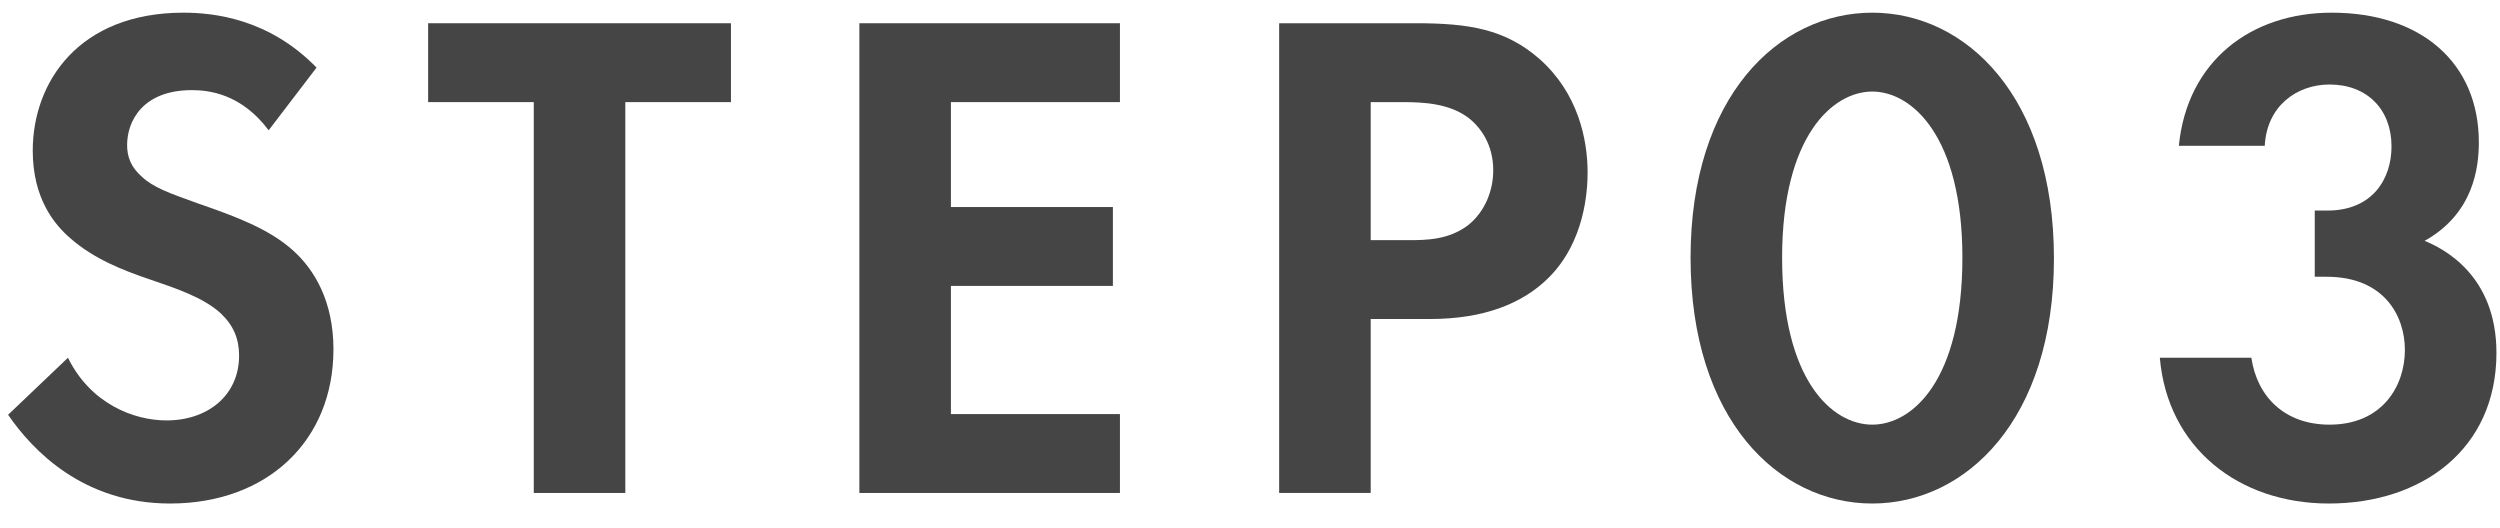
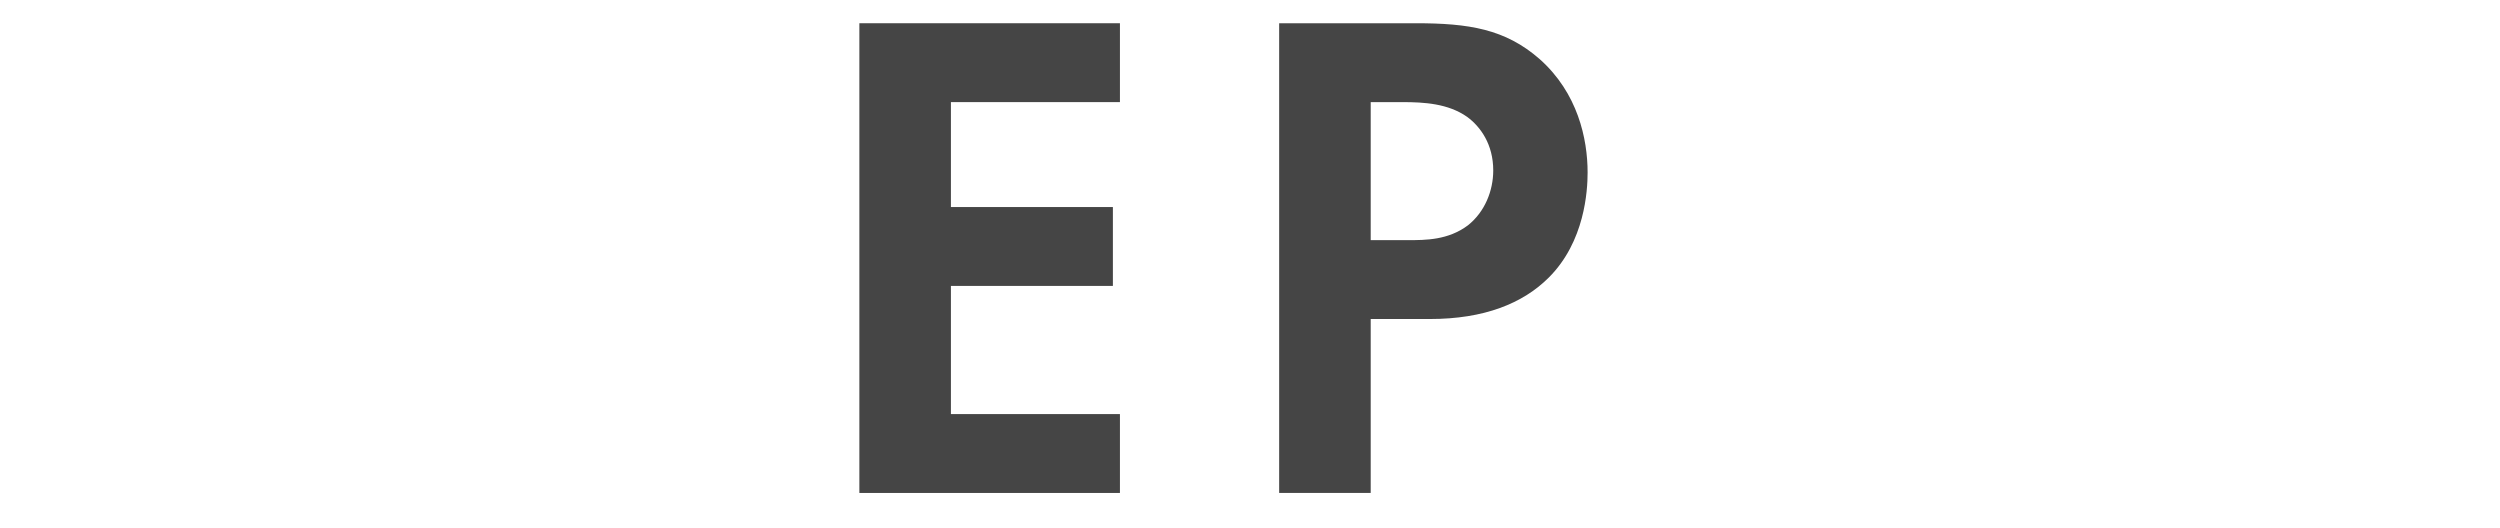
<svg xmlns="http://www.w3.org/2000/svg" width="71" height="15" viewBox="0 0 71 15" fill="none">
-   <path d="M64.319 4.14H61.879C62.119 1.72 63.939 0.36 66.219 0.36C68.779 0.36 70.399 1.8 70.399 4.04C70.399 4.74 70.259 6.06 68.859 6.84C69.399 7.06 70.899 7.82 70.899 10.02C70.899 12.76 68.779 14.3 66.139 14.3C63.579 14.3 61.559 12.72 61.339 10.16H63.939C64.099 11.26 64.879 12.06 66.159 12.06C67.659 12.06 68.299 10.96 68.299 9.94C68.299 8.96 67.699 7.86 66.079 7.86H65.739V5.98H66.099C67.379 5.98 67.919 5.08 67.919 4.16C67.919 3.1 67.219 2.4 66.159 2.4C65.239 2.4 64.379 3 64.319 4.14Z" fill="#454545" />
-   <path d="M53.172 14.3C50.512 14.3 48.012 11.92 48.012 7.32C48.012 2.74 50.512 0.36 53.172 0.36C55.832 0.36 58.332 2.74 58.332 7.34C58.332 11.92 55.832 14.3 53.172 14.3ZM53.172 2.6C52.052 2.6 50.612 3.86 50.612 7.32C50.612 10.8 52.032 12.06 53.172 12.06C54.312 12.06 55.732 10.8 55.732 7.32C55.732 3.86 54.292 2.6 53.172 2.6Z" fill="#454545" />
  <path d="M36.328 0.66H40.208C41.708 0.66 42.748 0.82 43.728 1.68C44.808 2.64 45.088 3.94 45.088 4.9C45.088 5.42 45.008 6.86 43.988 7.88C43.248 8.62 42.148 9.06 40.608 9.06H38.928V14H36.328V0.66ZM38.928 2.9V6.82H39.988C40.488 6.82 41.128 6.82 41.688 6.4C42.168 6.02 42.408 5.42 42.408 4.84C42.408 4.1 42.048 3.6 41.668 3.32C41.128 2.94 40.448 2.9 39.828 2.9H38.928Z" fill="#454545" />
  <path d="M31.806 0.66V2.9H27.006V5.88H31.606V8.12H27.006V11.76H31.806V14H24.406V0.66H31.806Z" fill="#454545" />
-   <path d="M20.759 2.9H17.759V14H15.159V2.9H12.159V0.66H20.759V2.9Z" fill="#454545" />
-   <path d="M8.99 1.92L7.63 3.7C6.85 2.66 5.93 2.56 5.45 2.56C4.05 2.56 3.61 3.44 3.61 4.12C3.61 4.44 3.71 4.74 4.03 5.02C4.35 5.32 4.79 5.48 5.63 5.78C6.67 6.14 7.65 6.5 8.33 7.12C8.93 7.66 9.47 8.56 9.47 9.92C9.47 12.52 7.59 14.3 4.83 14.3C2.37 14.3 0.93 12.8 0.23 11.78L1.93 10.16C2.57 11.46 3.79 11.94 4.73 11.94C5.91 11.94 6.79 11.22 6.79 10.1C6.79 9.62 6.63 9.24 6.27 8.9C5.77 8.44 4.97 8.18 4.21 7.92C3.51 7.68 2.67 7.36 1.99 6.76C1.55 6.38 0.93 5.64 0.93 4.28C0.93 2.32 2.25 0.36 5.21 0.36C6.05 0.36 7.63 0.52 8.99 1.92Z" fill="#454545" />
</svg>